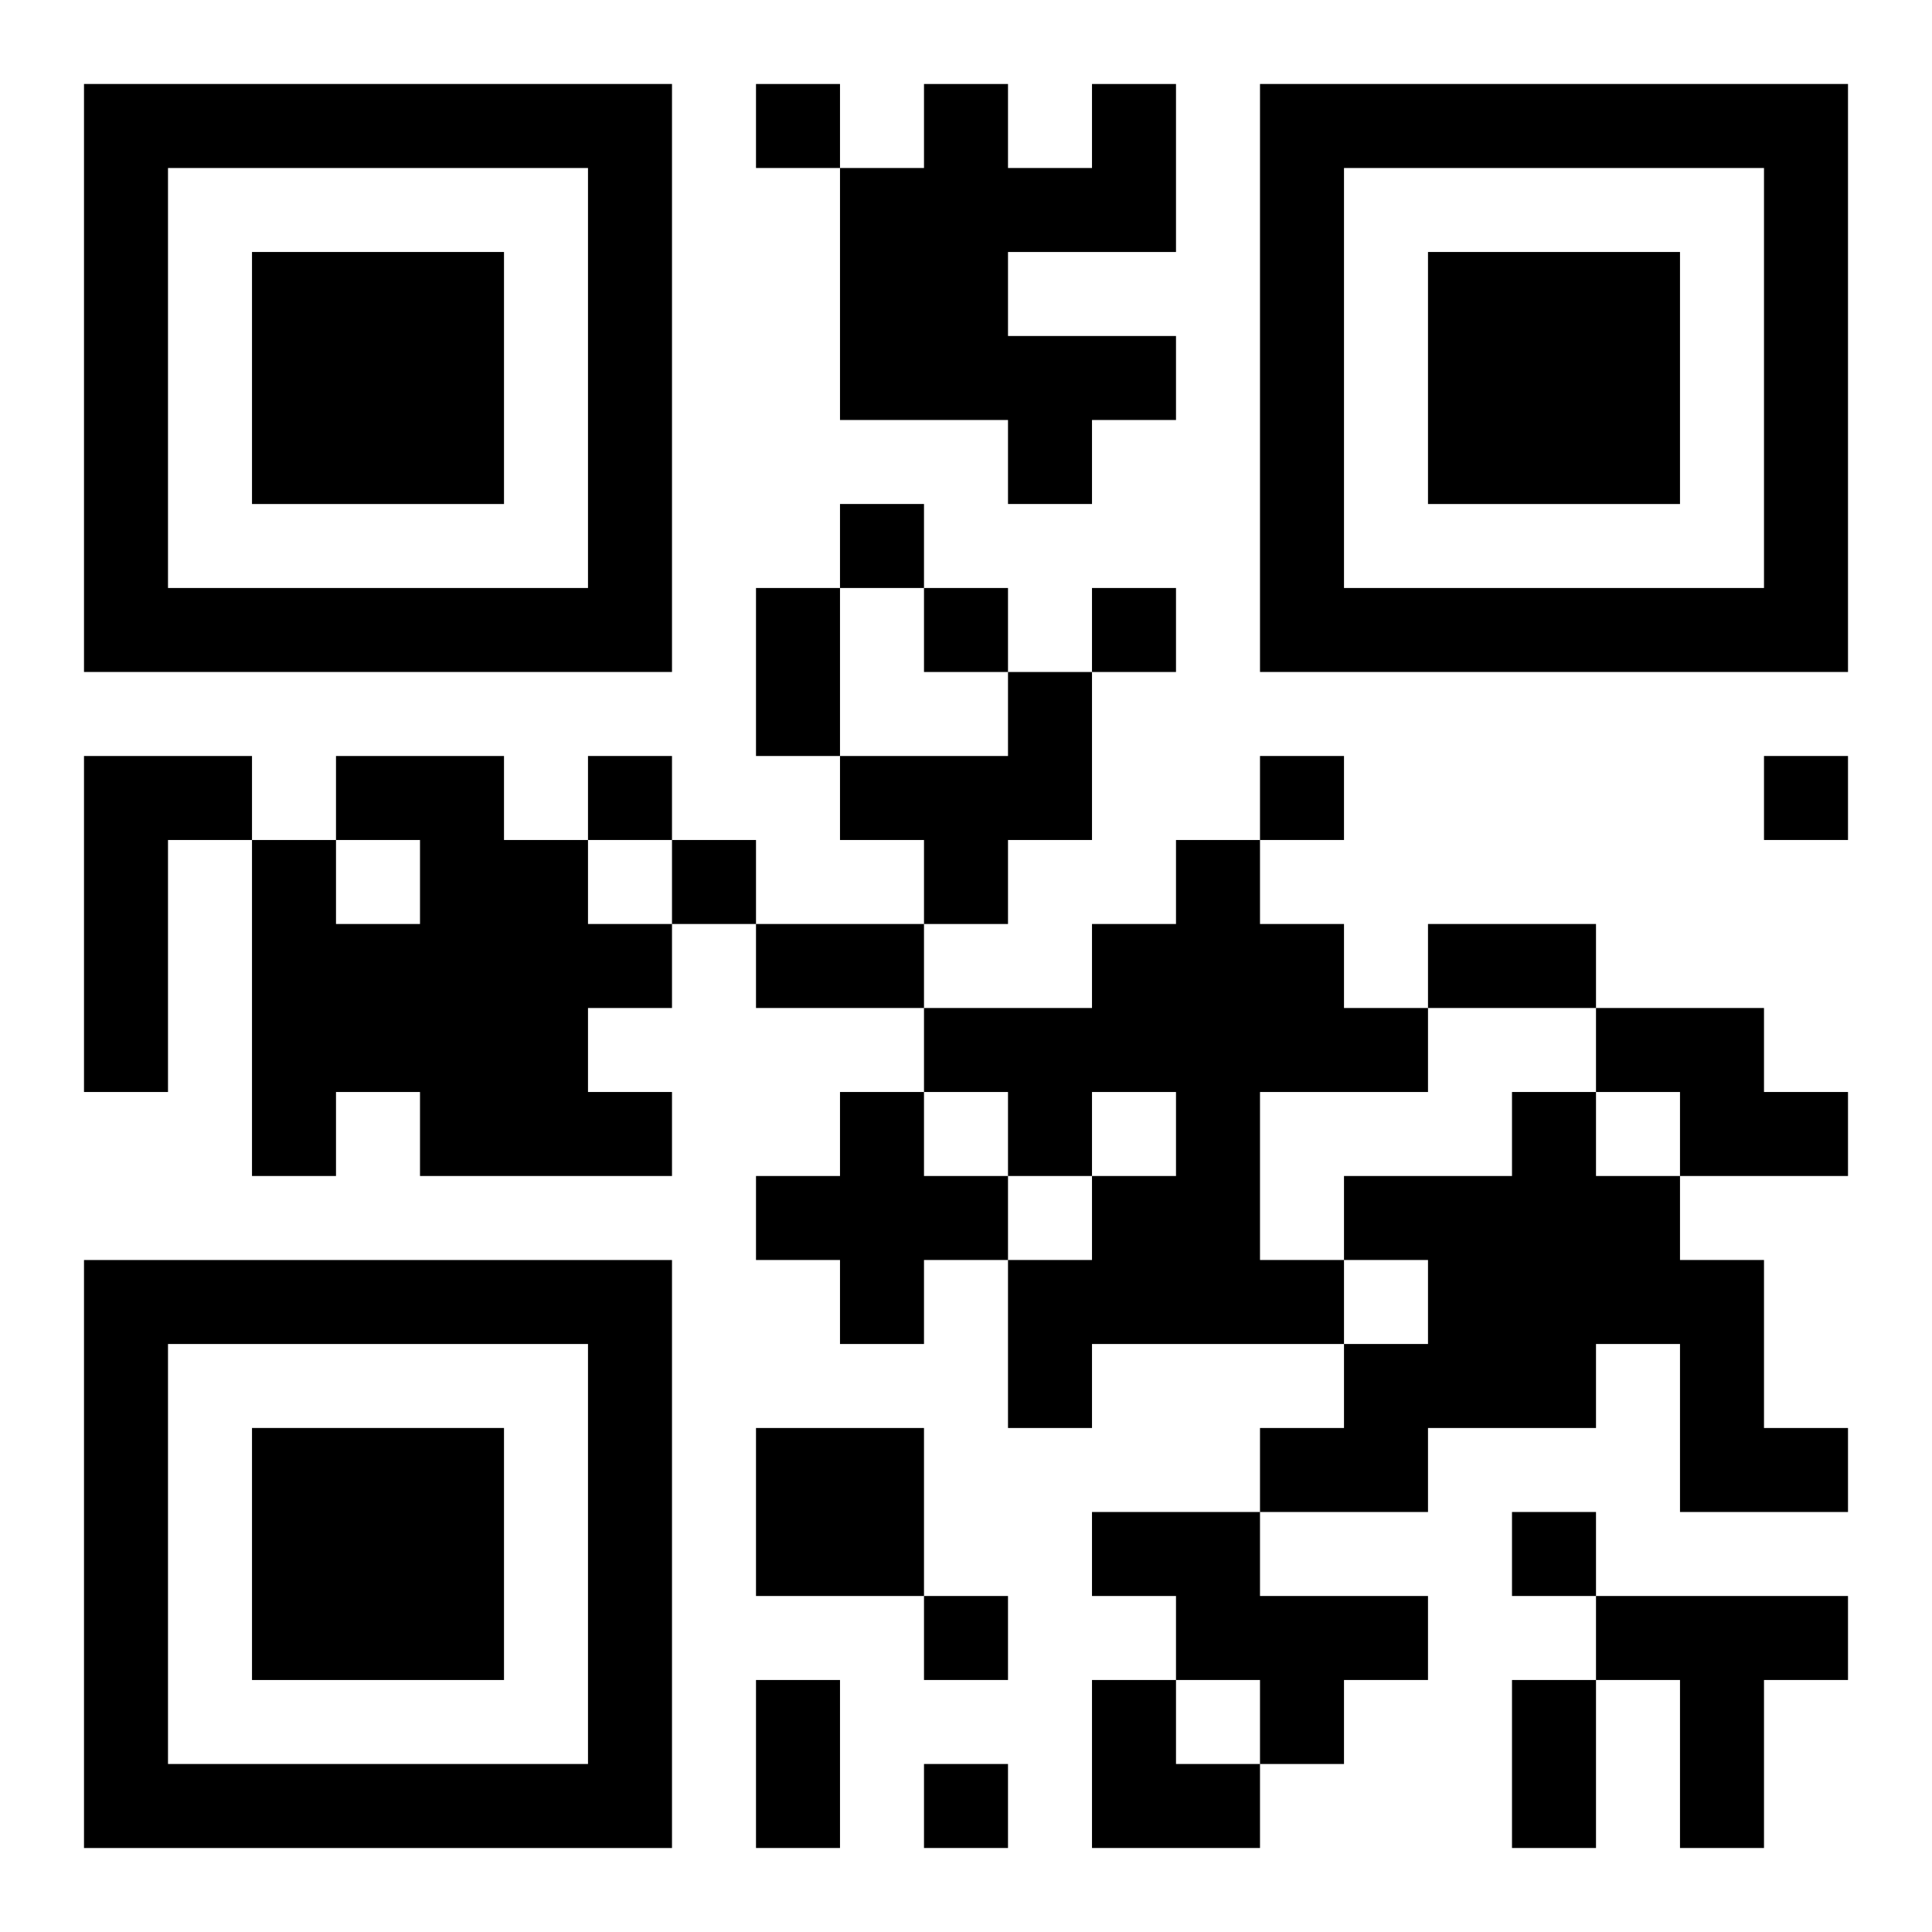
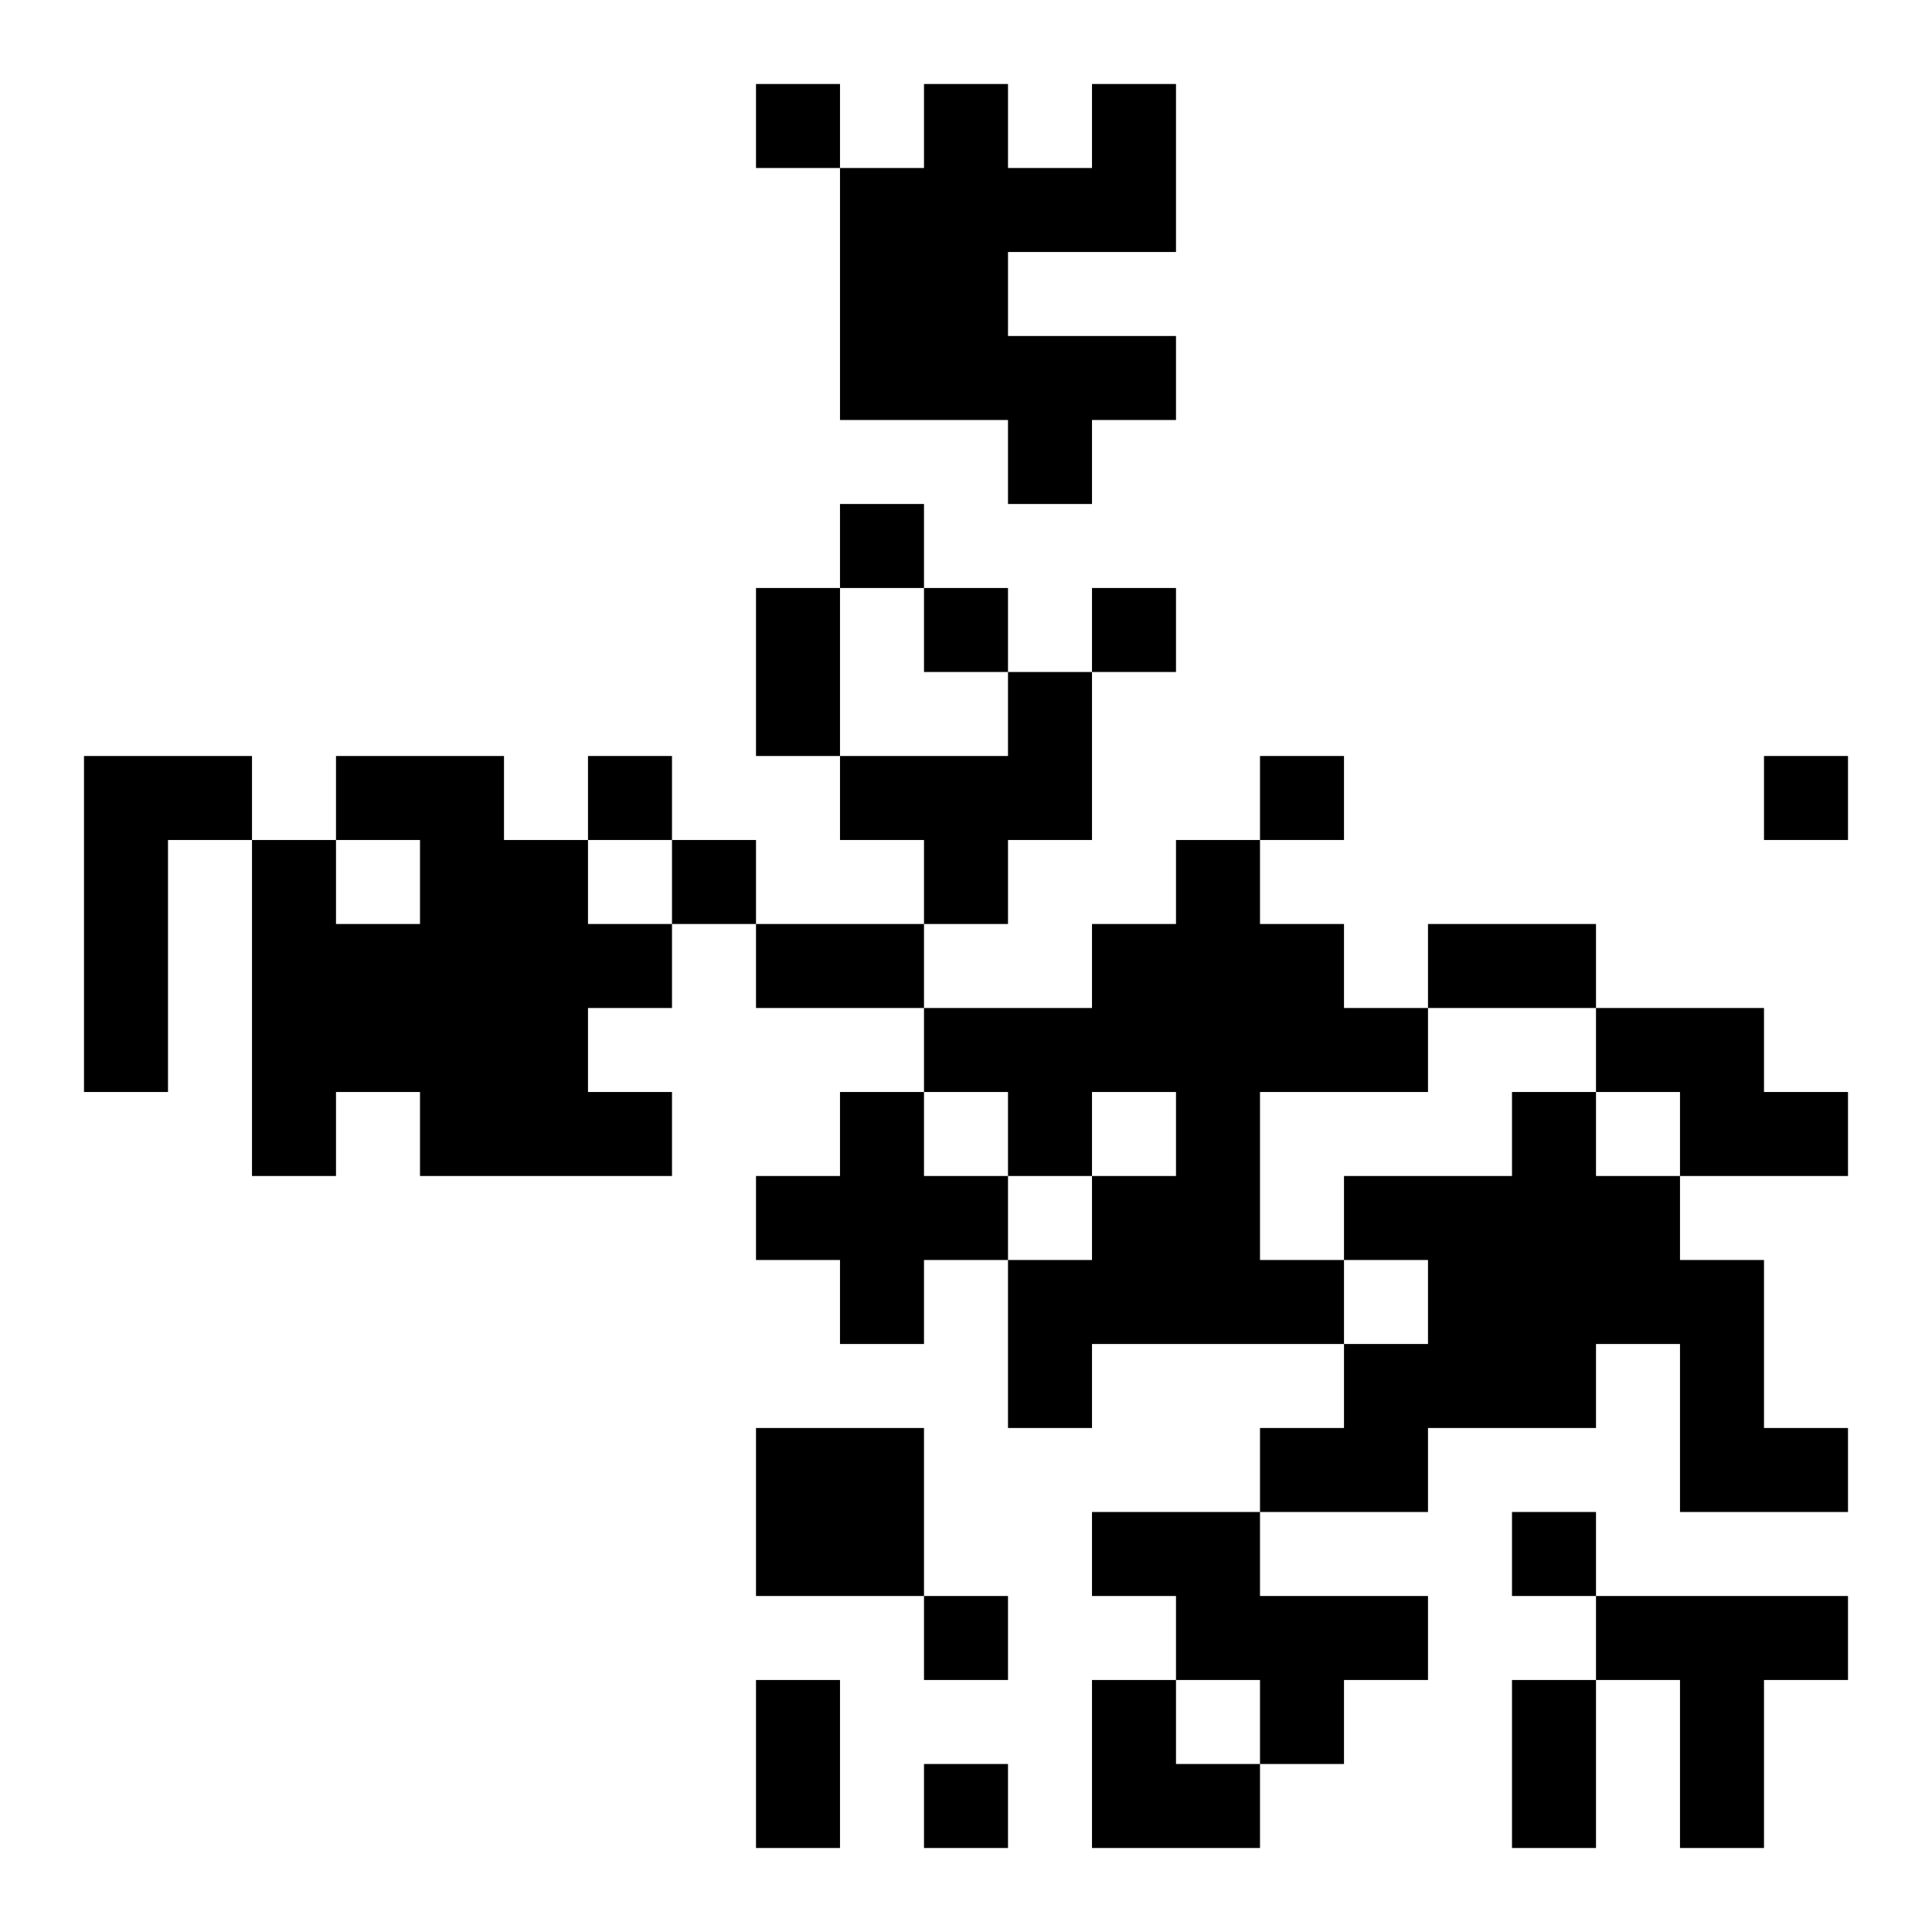
<svg xmlns="http://www.w3.org/2000/svg" xmlns:xlink="http://www.w3.org/1999/xlink" width="250" height="250" baseProfile="full" version="1.1" viewBox="-1 -1 23 23">
  <symbol id="a">
-     <path d="m0 7v7h7v-7h-7zm1 1h5v5h-5v-5zm1 1v3h3v-3h-3z" />
-   </symbol>
+     </symbol>
  <use y="-7" xlink:href="#a" />
  <use y="7" xlink:href="#a" />
  <use x="14" y="-7" xlink:href="#a" />
  <path d="m12 0h1v2h-2v1h2v1h-1v1h-1v-1h-2v-3h1v-1h1v1h1v-1m-1 7h1v2h-1v1h-1v-1h-1v-1h2v-1m-11 1h2v1h-1v3h-1v-4m3 0h2v1h1v1h1v1h-1v1h1v1h-3v-1h-1v1h-1v-4h1v1h1v-1h-1v-1m10 1h1v1h1v1h1v1h-2v2h1v1h-3v1h-1v-2h1v-1h1v-1h-1v1h-1v-1h-1v-1h2v-1h1v-1m5 2h2v1h1v1h-2v-1h-1v-1m-9 1h1v1h1v1h-1v1h-1v-1h-1v-1h1v-1m8 0h1v1h1v1h1v2h1v1h-2v-2h-1v1h-2v1h-2v-1h1v-1h1v-1h-1v-1h2v-1m-9 4h2v2h-2v-2m4 1h2v1h2v1h-1v1h-1v-1h-1v-1h-1v-1m6 1h3v1h-1v2h-1v-2h-1v-1m-10-18v1h1v-1h-1m1 5v1h1v-1h-1m1 1v1h1v-1h-1m2 0v1h1v-1h-1m-6 2v1h1v-1h-1m8 0v1h1v-1h-1m6 0v1h1v-1h-1m-13 1v1h1v-1h-1m10 8v1h1v-1h-1m-7 1v1h1v-1h-1m0 2v1h1v-1h-1m-2-14h1v2h-1v-2m0 4h2v1h-2v-1m8 0h2v1h-2v-1m-8 9h1v2h-1v-2m9 0h1v2h-1v-2m-5 0h1v1h1v1h-2z" />
</svg>